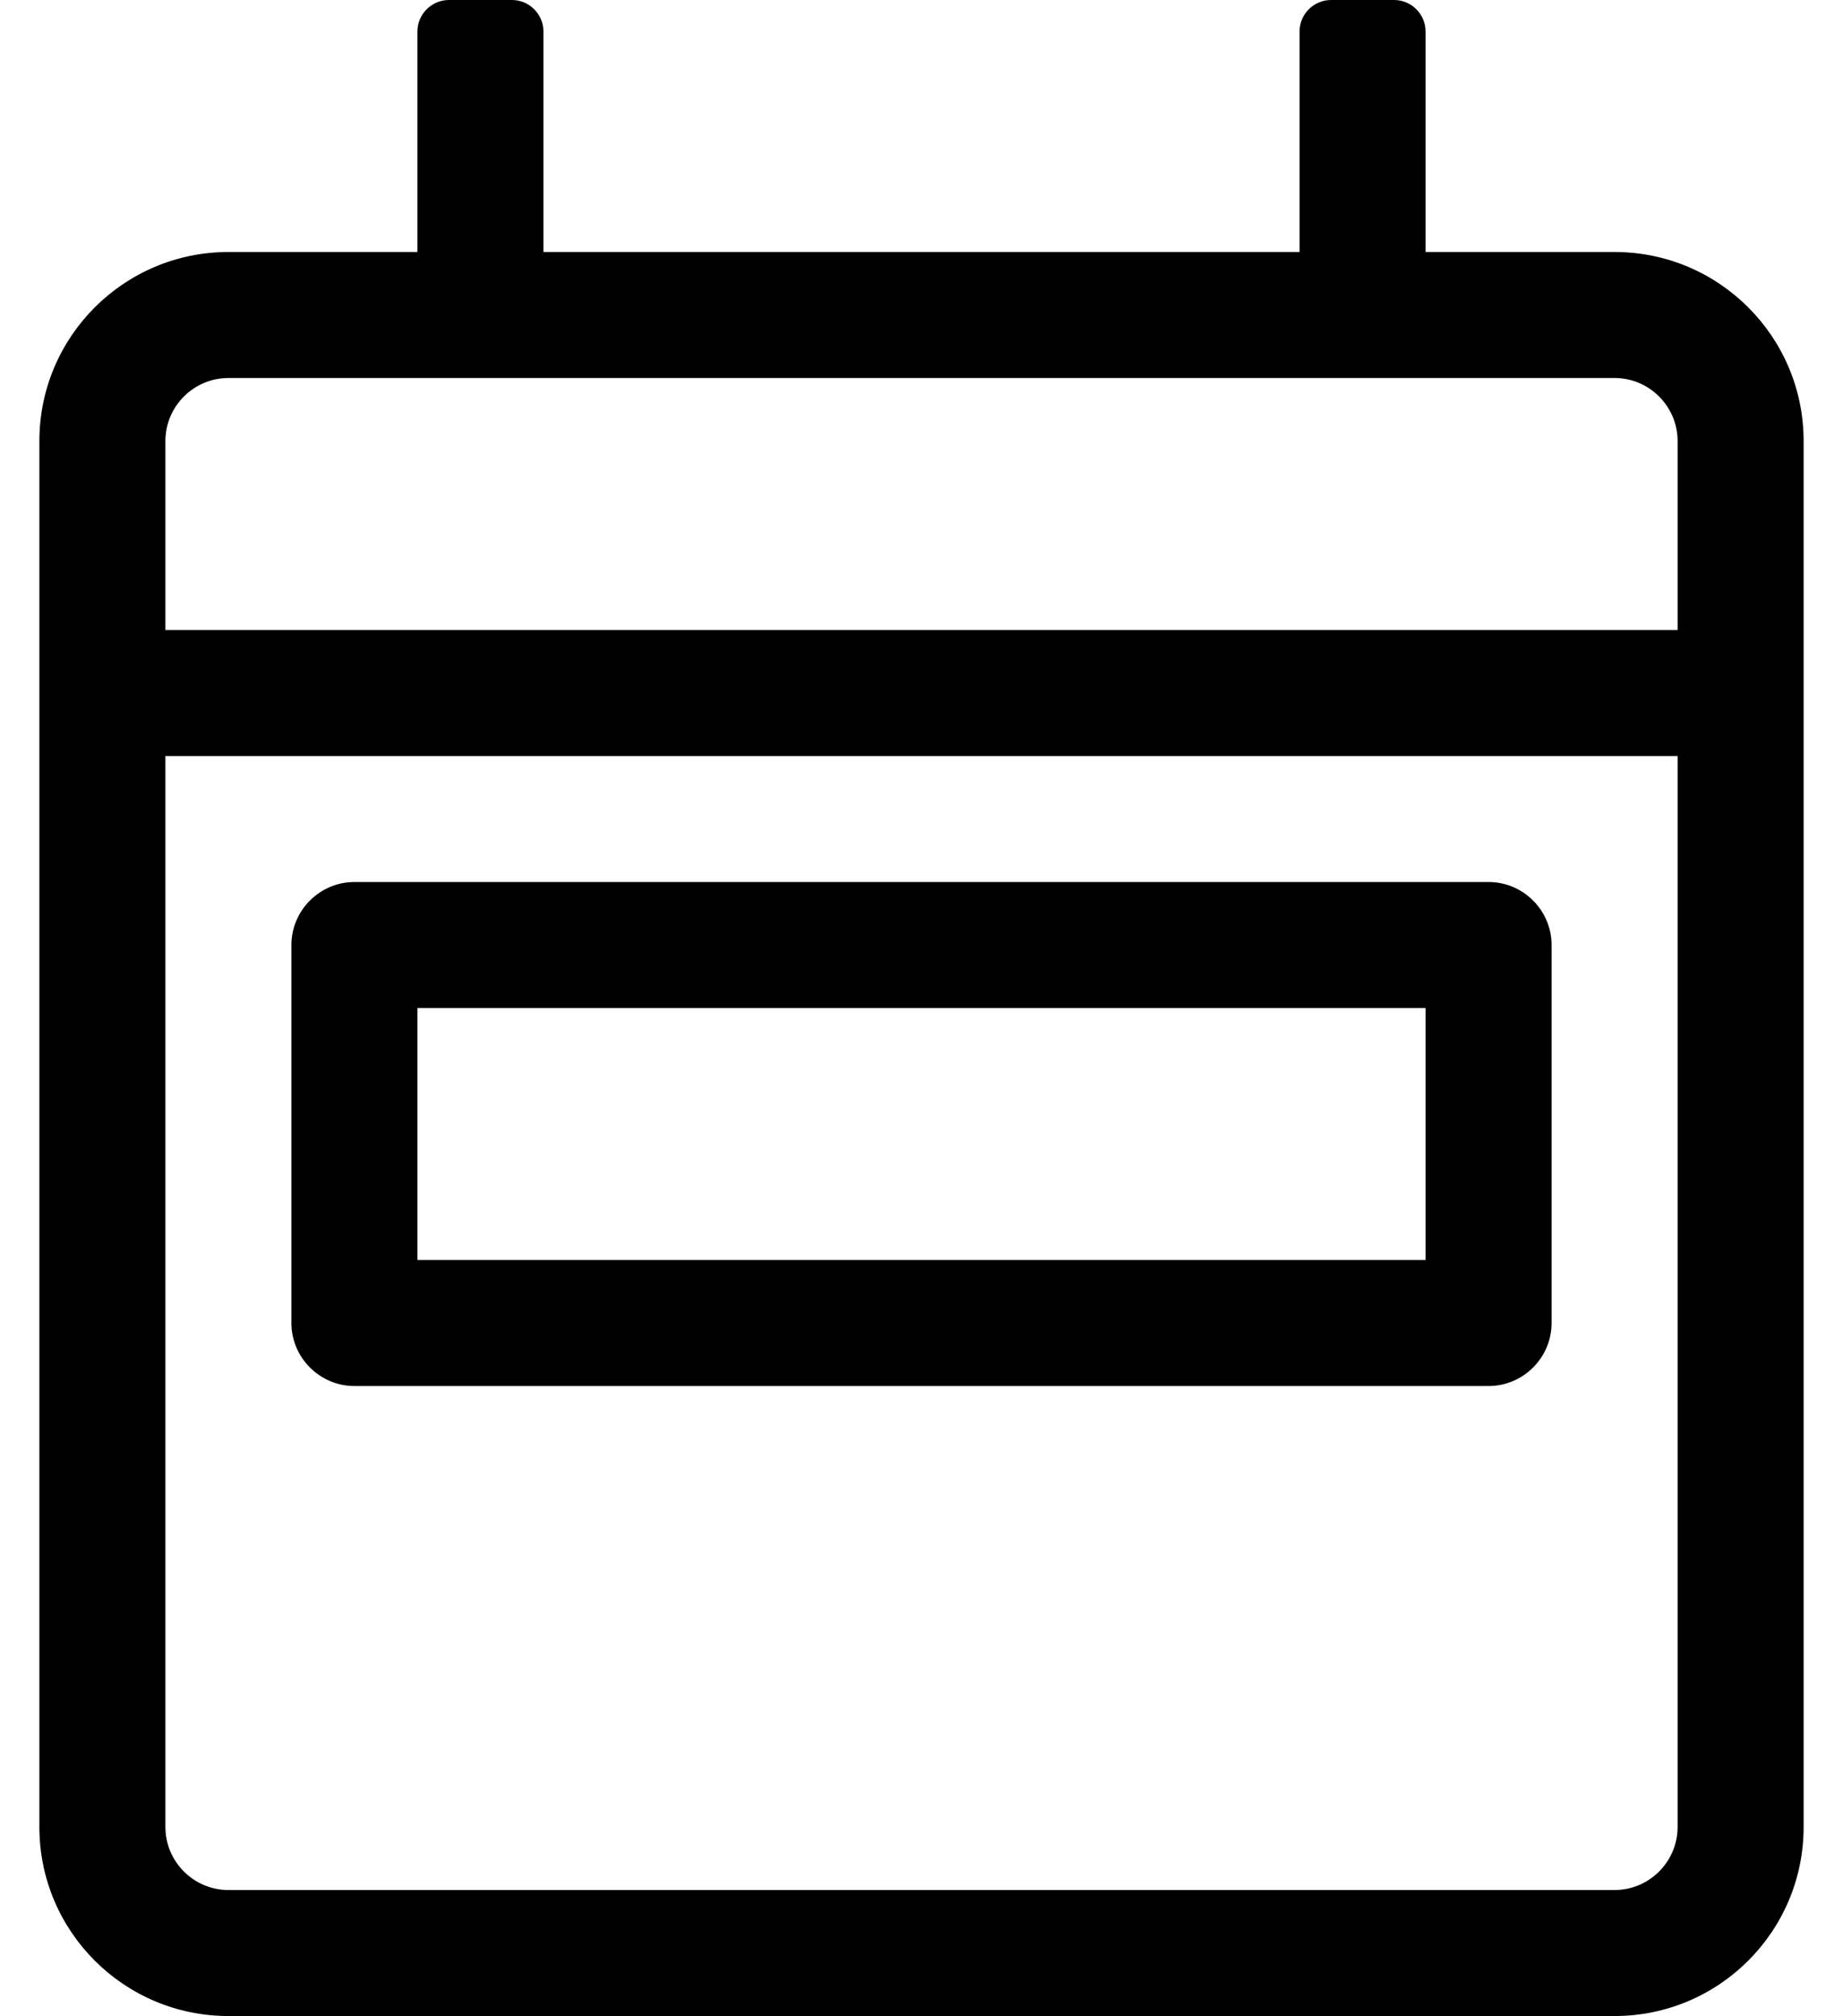
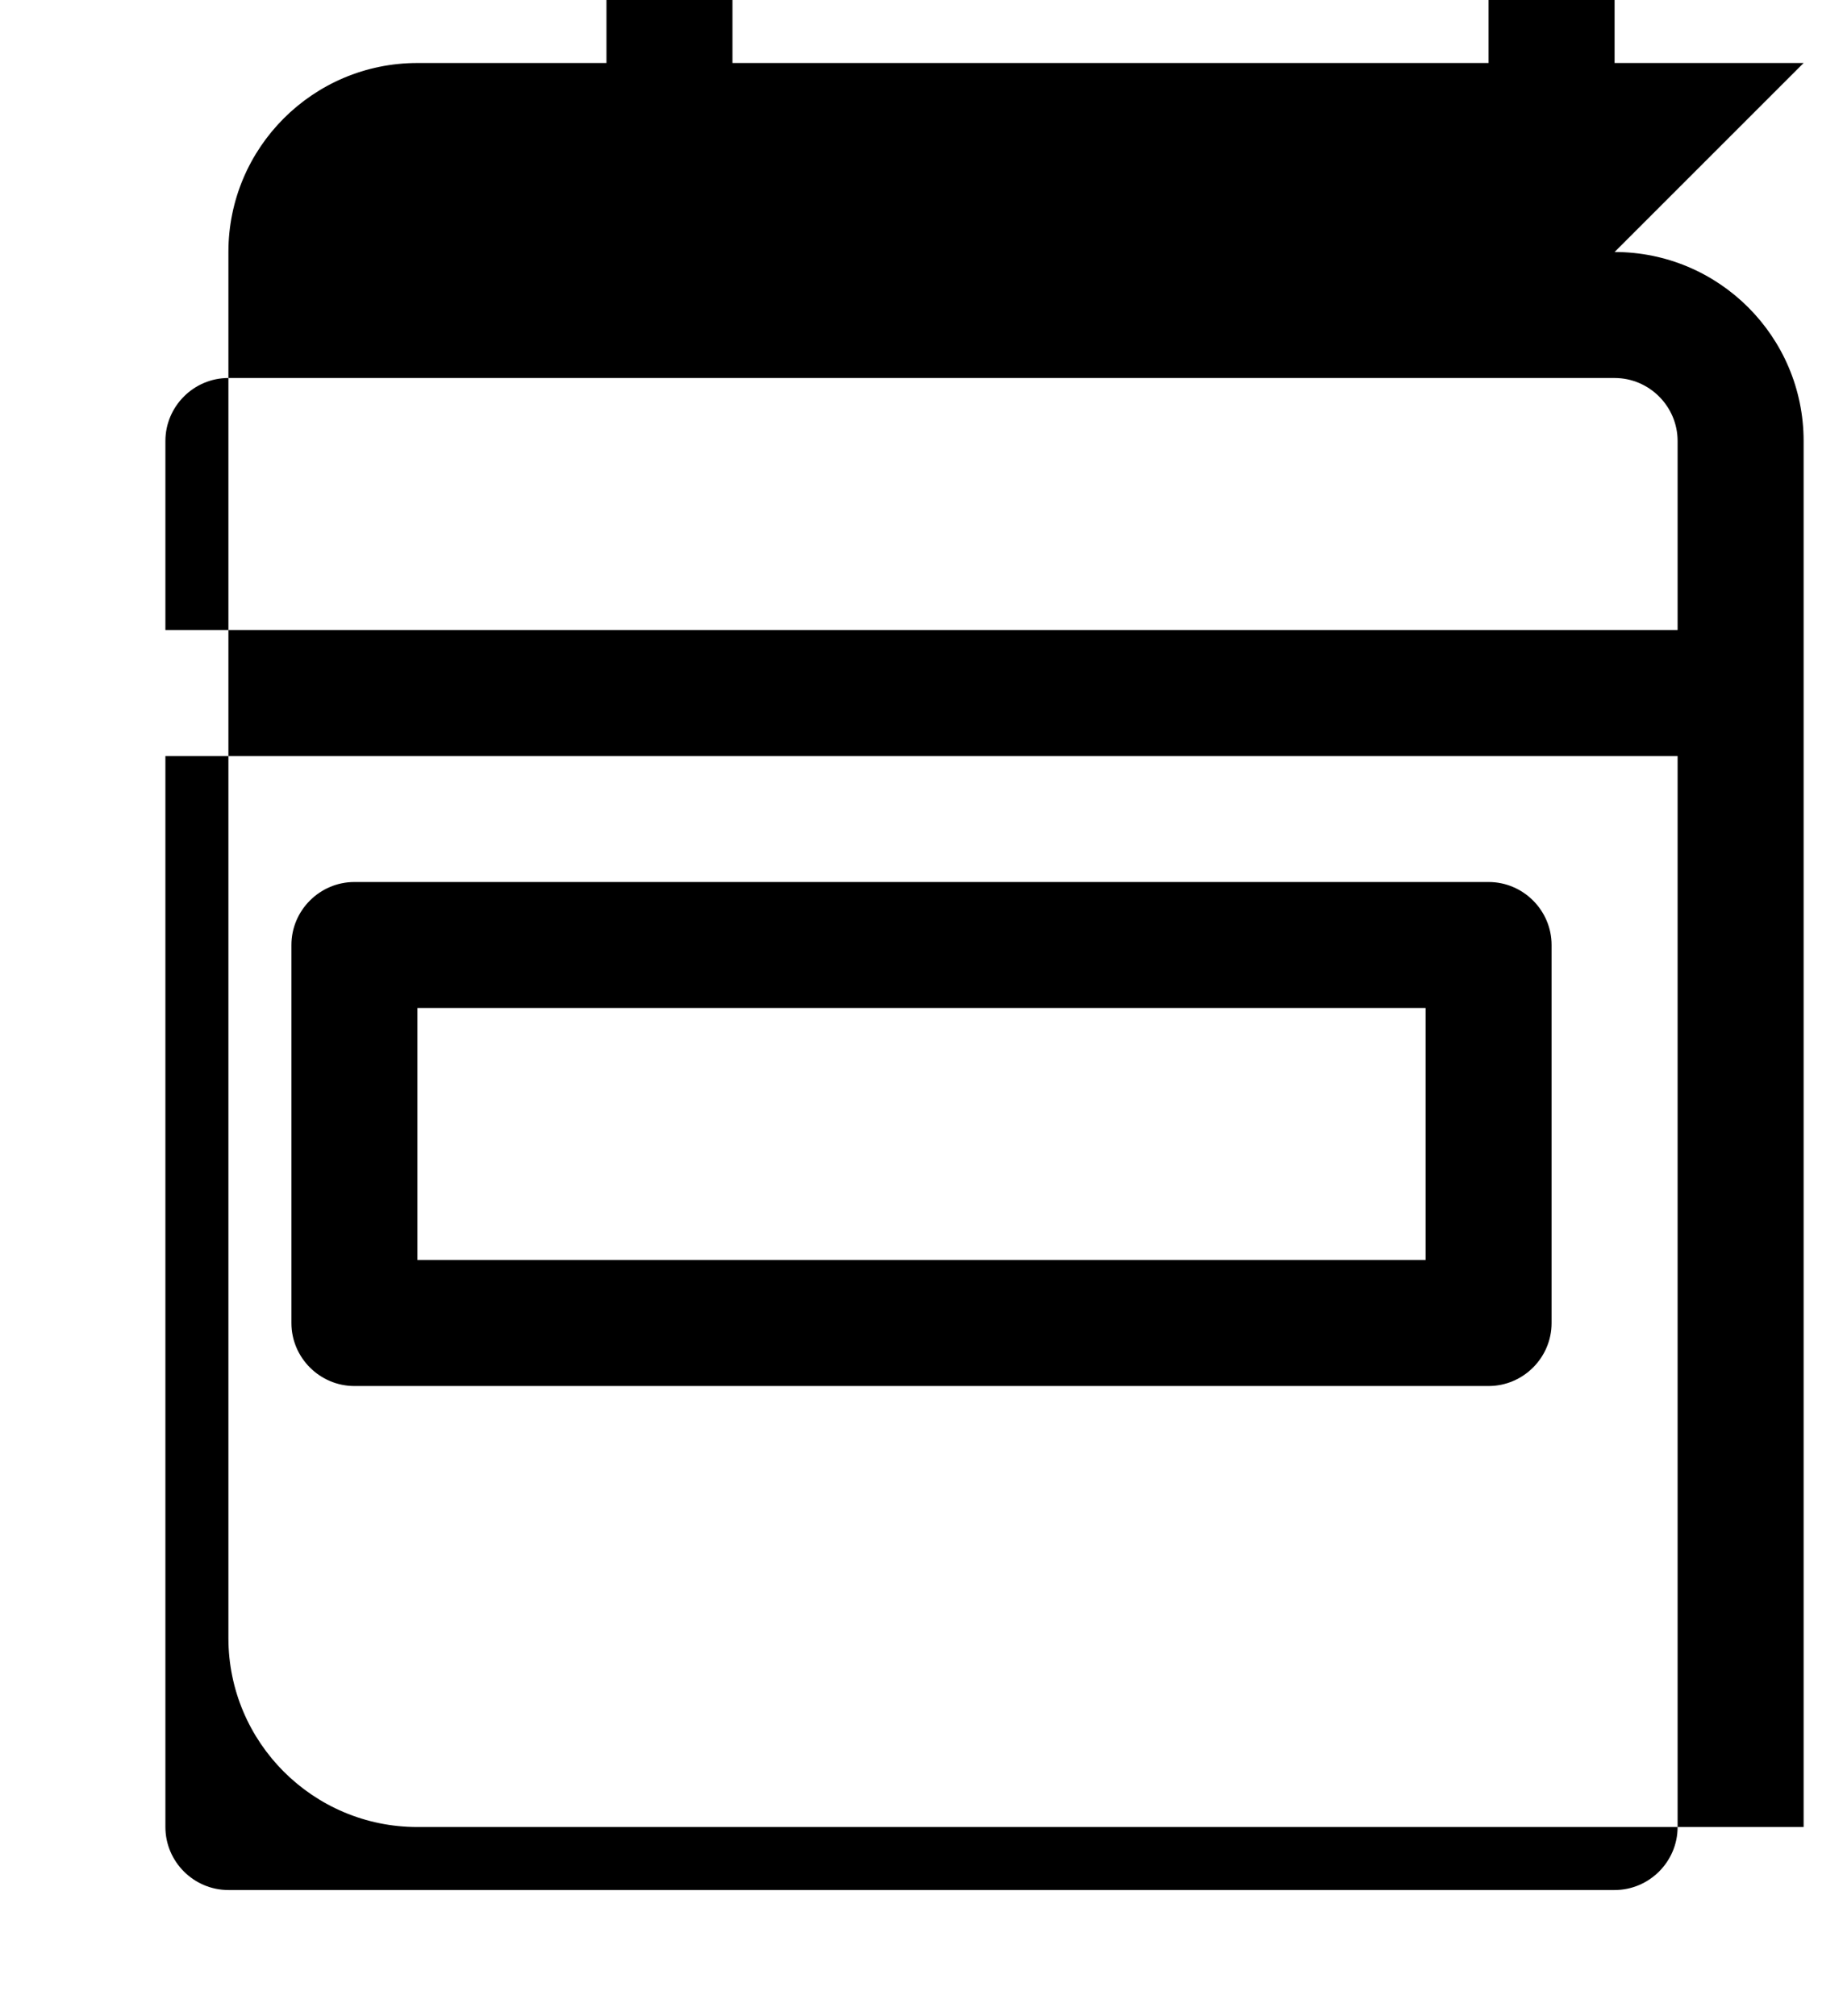
<svg xmlns="http://www.w3.org/2000/svg" version="1.1" viewBox="-10 0 468 512">
-   <path fill="currentColor" d="M400 64c26.5 0 48 21.5 48 48v352c0 26.5 -21.5 48 -48 48h-352c-26.5 0 -48 -21.5 -48 -48v-352c0 -26.5 21.5 -48 48 -48h48v-56c0 -4.4 3.6 -8 8 -8h16c4.4 0 8 3.6 8 8v56h192v-56c0 -4.4 3.6 -8 8 -8h16c4.4 0 8 3.6 8 8v56h48z M416 464v-272h-384v272c0 8.8 7.2 16 16 16h352c8.8 0 16 -7.2 16 -16zM416 160v-48c0 -8.8 -7.2 -16 -16 -16h-352c-8.8 0 -16 7.2 -16 16v48h384zM80 352c-8.8 0 -16 -7.2 -16 -16v-96c0 -8.8 7.2 -16 16 -16h288 c8.8 0 16 7.2 16 16v96c0 8.8 -7.2 16 -16 16h-288zM96 256v64h256v-64h-256z" />
+   <path fill="currentColor" d="M400 64c26.5 0 48 21.5 48 48v352h-352c-26.5 0 -48 -21.5 -48 -48v-352c0 -26.5 21.5 -48 48 -48h48v-56c0 -4.4 3.6 -8 8 -8h16c4.4 0 8 3.6 8 8v56h192v-56c0 -4.4 3.6 -8 8 -8h16c4.4 0 8 3.6 8 8v56h48z M416 464v-272h-384v272c0 8.8 7.2 16 16 16h352c8.8 0 16 -7.2 16 -16zM416 160v-48c0 -8.8 -7.2 -16 -16 -16h-352c-8.8 0 -16 7.2 -16 16v48h384zM80 352c-8.8 0 -16 -7.2 -16 -16v-96c0 -8.8 7.2 -16 16 -16h288 c8.8 0 16 7.2 16 16v96c0 8.8 -7.2 16 -16 16h-288zM96 256v64h256v-64h-256z" />
</svg>